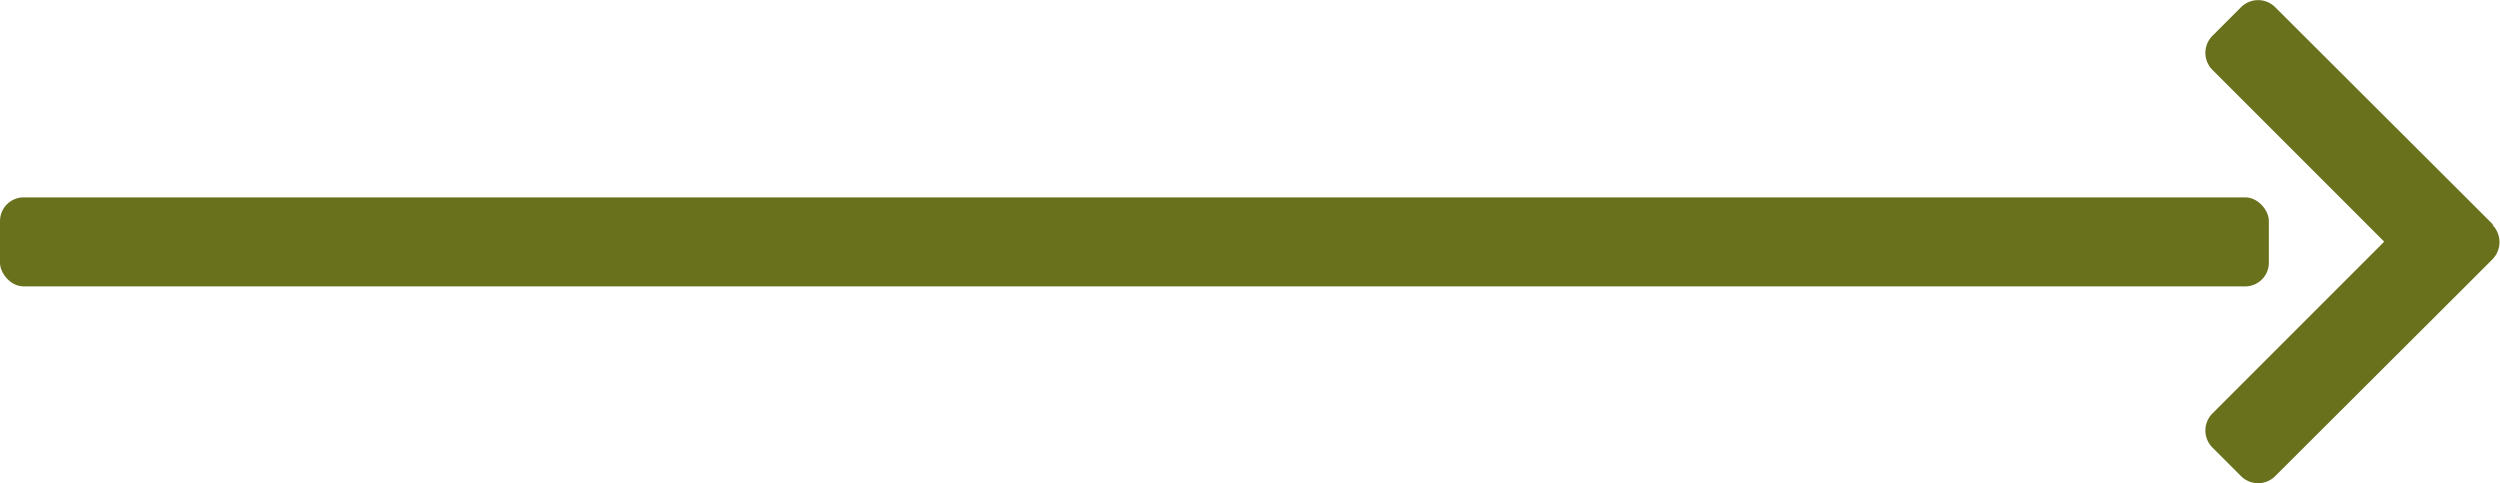
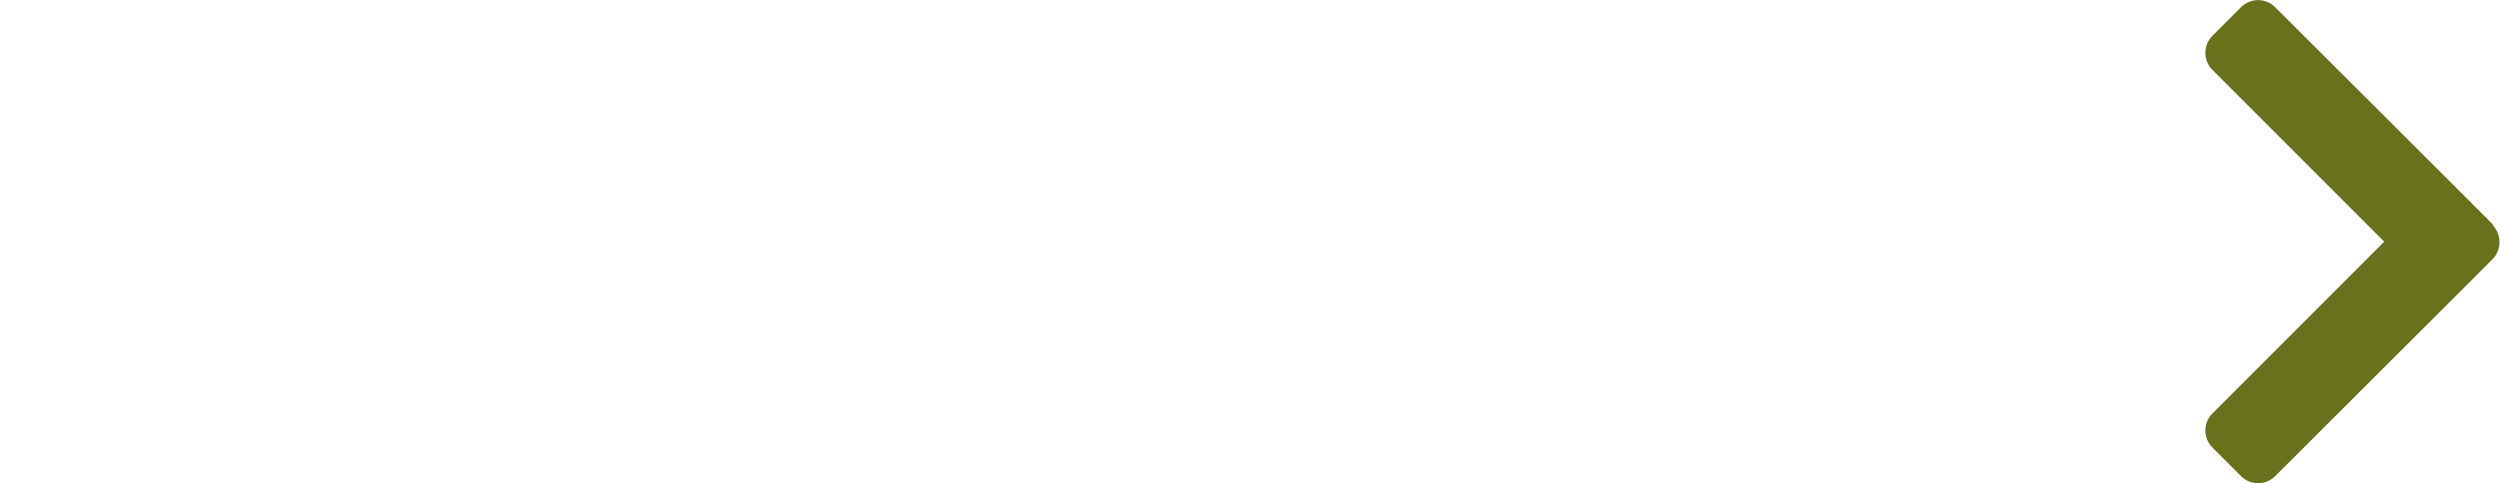
<svg xmlns="http://www.w3.org/2000/svg" id="Ebene_1" data-name="Ebene 1" width="57" height="11.02" viewBox="0 0 57 11.02">
  <defs>
    <style>.cls-1{fill:#69711d;}</style>
  </defs>
-   <rect class="cls-1" y="4.5" width="51.73" height="2.03" rx="0.54" />
  <path class="cls-1" d="M56.84,5.12l-.66-.66h0L51.87.16a.55.55,0,0,0-.77,0l-.66.66a.55.55,0,0,0,0,.77l3.92,3.92L50.44,9.43a.55.55,0,0,0,0,.77l.66.66a.55.55,0,0,0,.77,0l4.3-4.29h0l.66-.66a.56.56,0,0,0,0-.78Z" />
</svg>